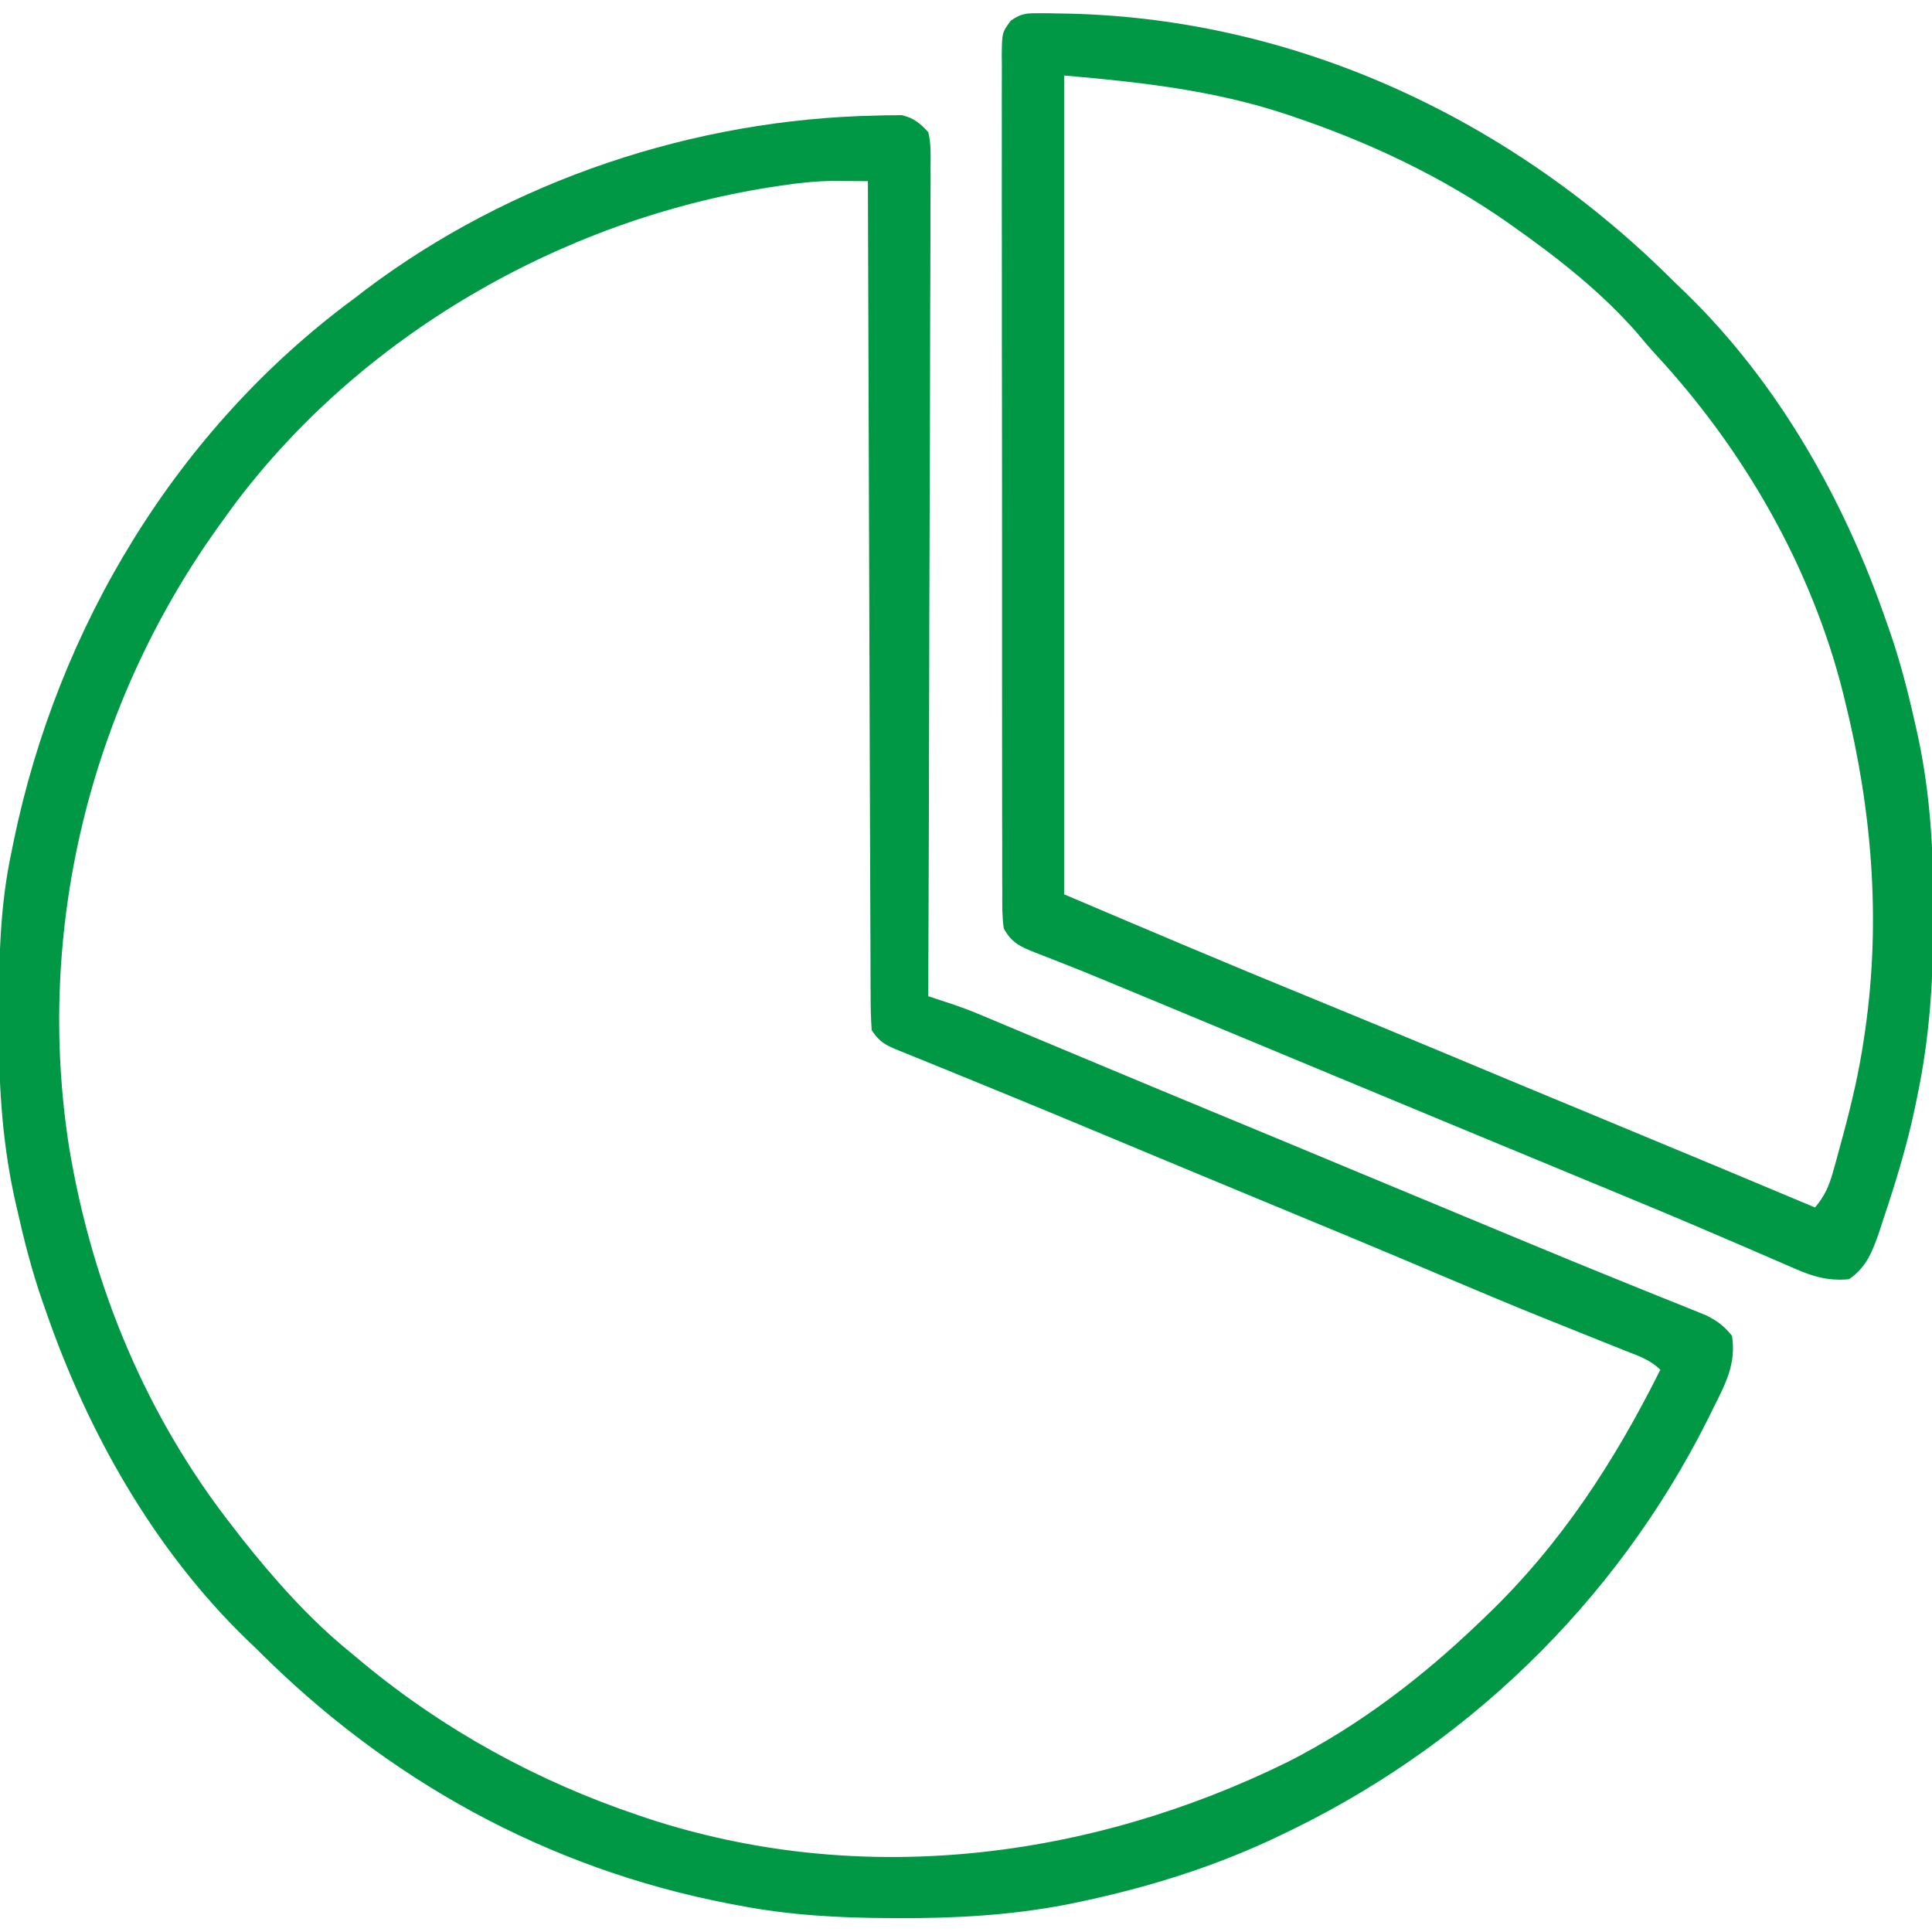
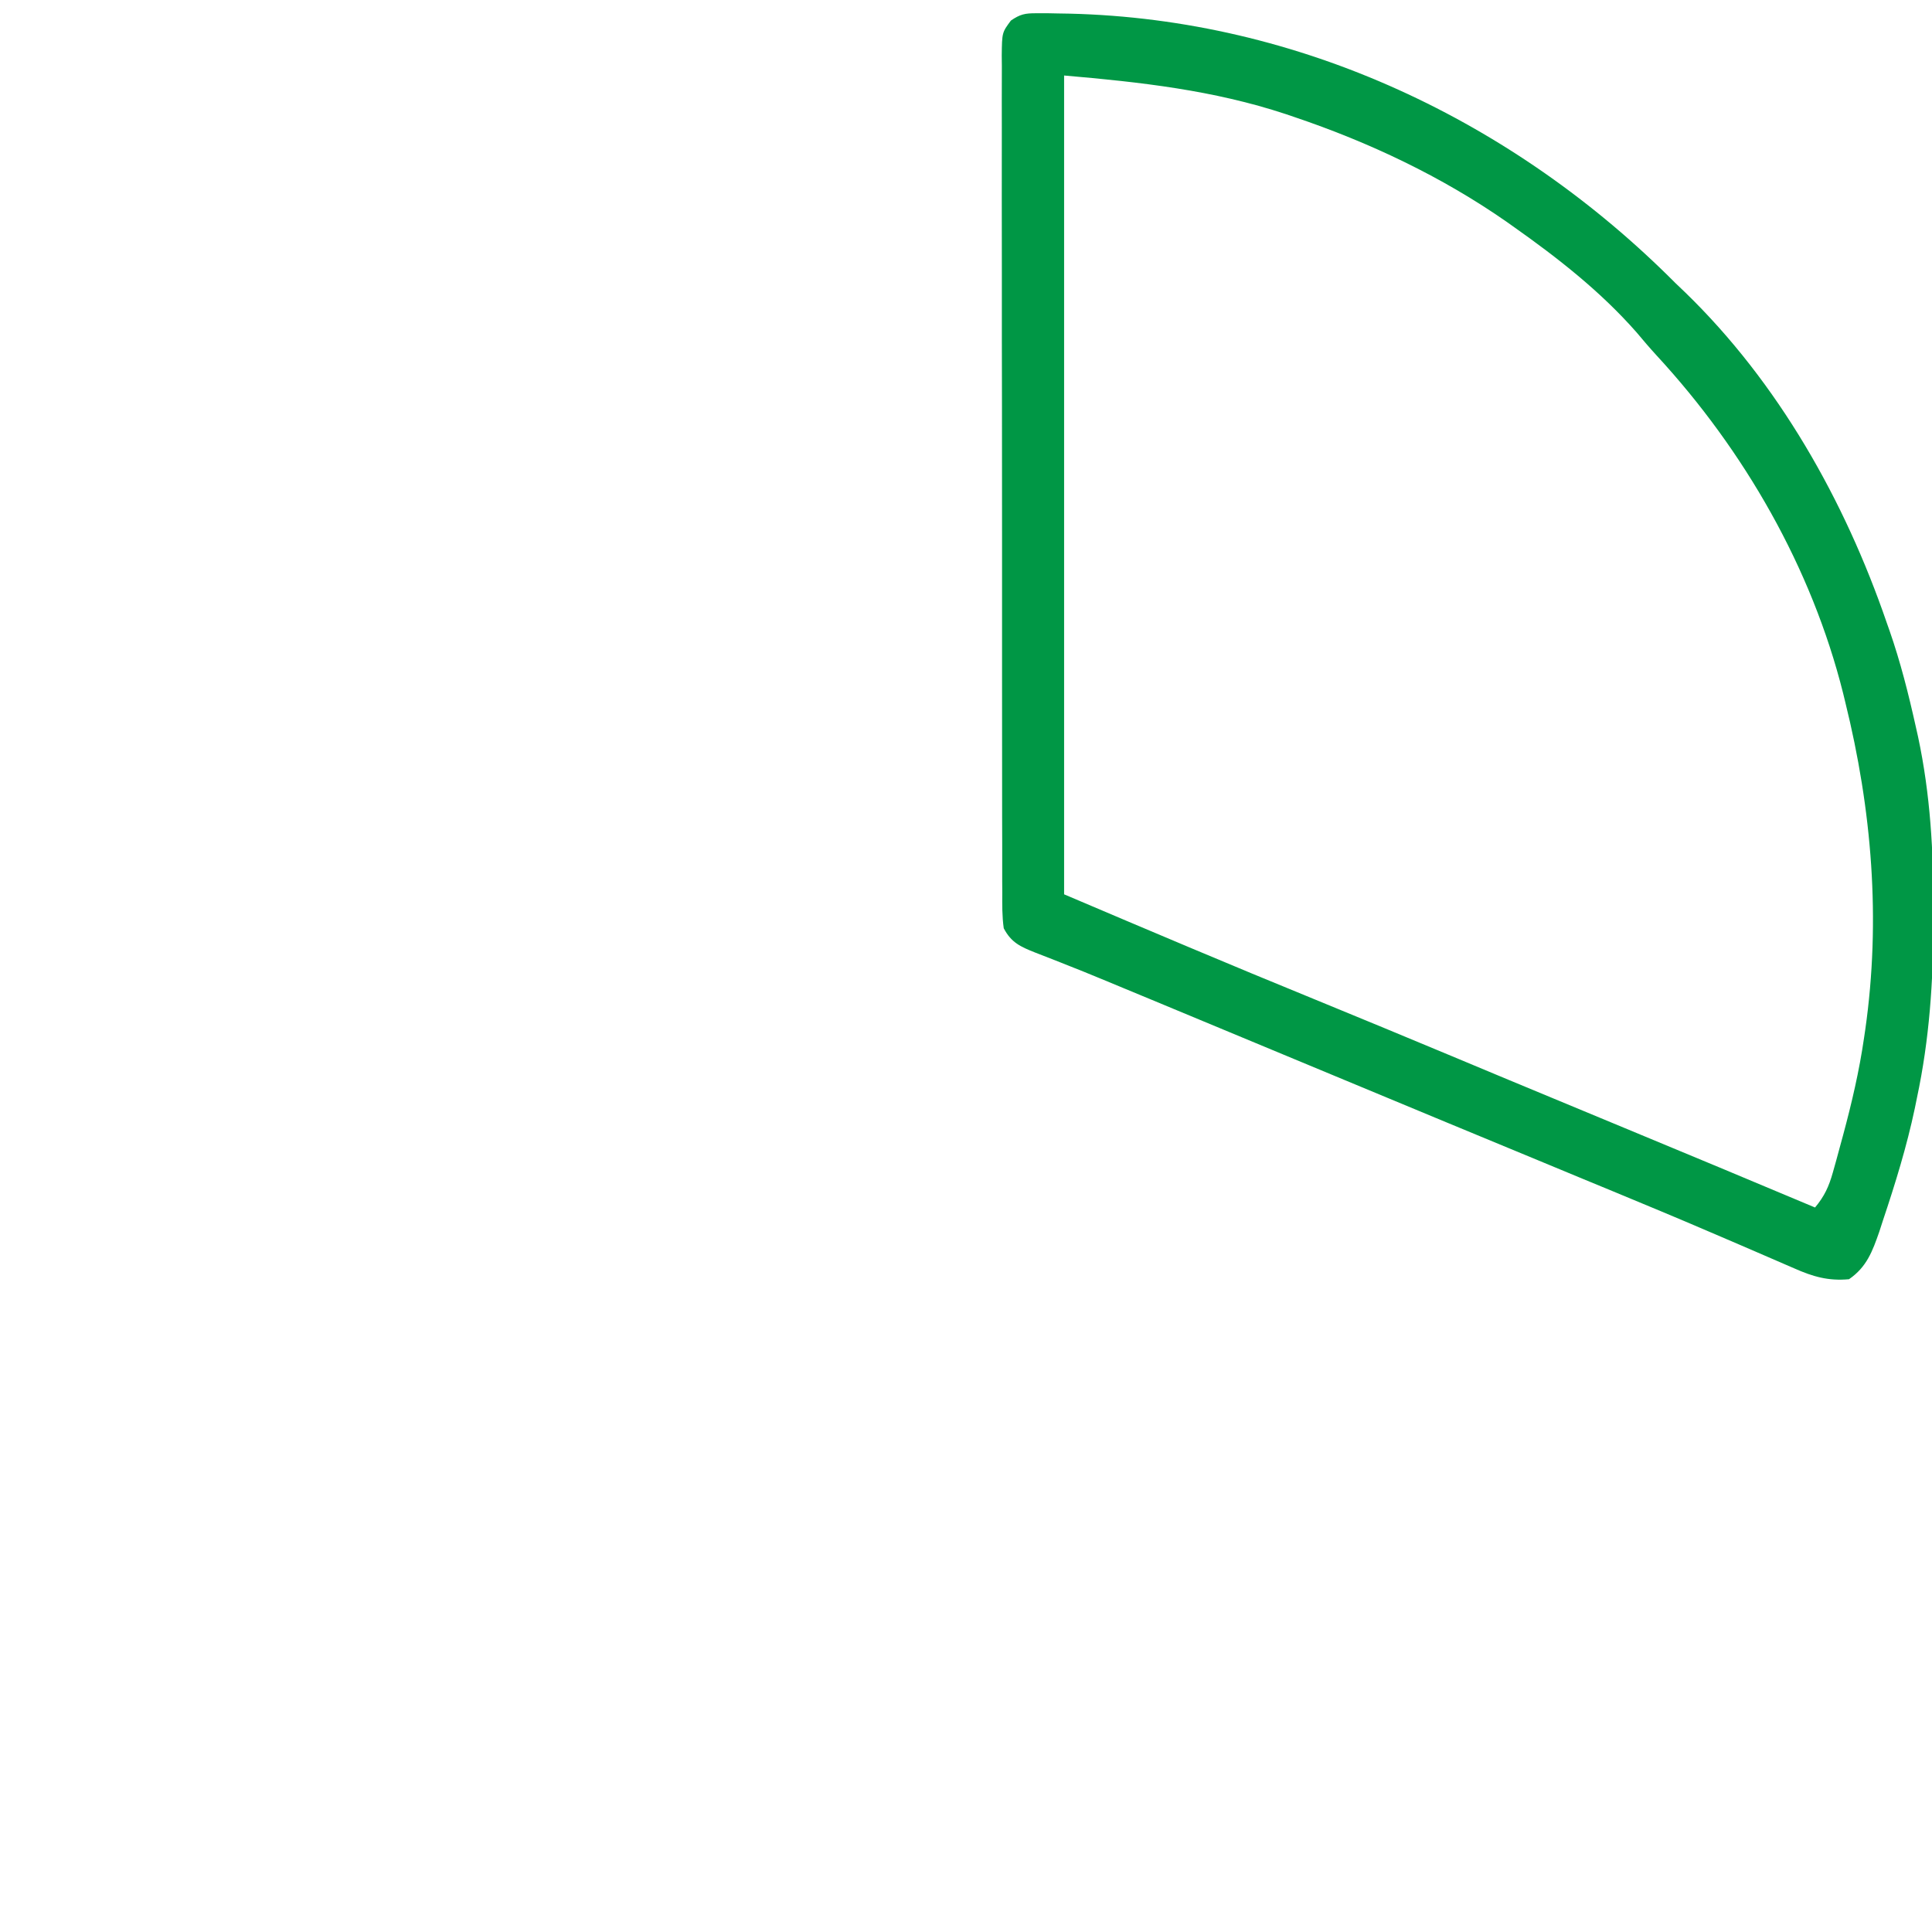
<svg xmlns="http://www.w3.org/2000/svg" width="50" height="50" viewBox="0 0 50 50" fill="none">
  <g clip-path="url(#clip0_3793_226)">
-     <path d="M22.693 2.991C22.809 2.987 22.809 2.987 22.927 2.984C23 2.983 23.072 2.983 23.147 2.983C23.21 2.982 23.274 2.981 23.339 2.98C23.655 3.057 23.799 3.182 24.023 3.419C24.096 3.716 24.087 4.009 24.082 4.315C24.083 4.452 24.083 4.452 24.084 4.592C24.084 4.9 24.082 5.208 24.079 5.516C24.079 5.736 24.079 5.957 24.079 6.177C24.079 6.776 24.076 7.375 24.073 7.974C24.07 8.6 24.07 9.225 24.069 9.851C24.068 10.902 24.065 11.952 24.06 13.003C24.056 14.085 24.052 15.167 24.05 16.249C24.05 16.315 24.05 16.382 24.05 16.451C24.049 16.785 24.049 17.12 24.048 17.455C24.043 20.23 24.034 23.006 24.023 25.782C24.084 25.802 24.145 25.822 24.207 25.843C24.286 25.869 24.365 25.895 24.447 25.922C24.526 25.948 24.604 25.974 24.685 26.001C24.917 26.08 25.143 26.166 25.369 26.261C25.45 26.295 25.531 26.329 25.614 26.363C25.7 26.399 25.785 26.435 25.873 26.472C26.011 26.53 26.011 26.53 26.151 26.589C26.451 26.714 26.751 26.84 27.051 26.966C27.368 27.099 27.686 27.231 28.003 27.364C28.218 27.454 28.433 27.544 28.649 27.634C29.571 28.02 30.495 28.404 31.419 28.787C32.73 29.329 34.041 29.874 35.352 30.421C36.523 30.909 37.696 31.397 38.868 31.883C39.121 31.988 39.374 32.093 39.627 32.198C40.447 32.539 41.268 32.876 42.091 33.208C42.321 33.301 42.55 33.394 42.78 33.487C42.994 33.574 43.208 33.659 43.422 33.744C43.552 33.797 43.681 33.849 43.81 33.901C43.922 33.946 44.033 33.991 44.148 34.037C44.441 34.184 44.62 34.315 44.824 34.571C44.934 35.28 44.669 35.789 44.354 36.414C44.306 36.513 44.257 36.611 44.207 36.713C41.809 41.503 37.858 45.302 33.008 47.559C32.938 47.592 32.868 47.624 32.796 47.658C31.196 48.392 29.518 48.895 27.796 49.25C27.726 49.264 27.657 49.279 27.585 49.293C26.157 49.566 24.723 49.647 23.273 49.641C23.192 49.64 23.112 49.64 23.029 49.64C21.714 49.635 20.434 49.566 19.141 49.317C19.054 49.301 18.967 49.285 18.878 49.268C14.16 48.359 10.016 46.067 6.641 42.676C6.56 42.599 6.479 42.522 6.396 42.442C3.979 40.101 2.259 37.05 1.172 33.887C1.148 33.82 1.125 33.752 1.1 33.683C0.816 32.869 0.609 32.043 0.421 31.202C0.392 31.07 0.392 31.07 0.361 30.935C0.038 29.422 -0.037 27.946 -0.03 26.404C-0.03 26.309 -0.03 26.214 -0.03 26.116C-0.025 24.748 0.006 23.413 0.293 22.071C0.312 21.977 0.331 21.884 0.35 21.788C1.494 16.225 4.58 11.1 9.18 7.715C9.266 7.649 9.352 7.583 9.441 7.514C13.218 4.662 17.974 3.08 22.693 2.991ZM20.209 4.804C20.122 4.817 20.035 4.83 19.946 4.843C14.521 5.696 9.316 8.689 6.019 13.12C5.933 13.239 5.847 13.358 5.762 13.477C5.716 13.541 5.669 13.605 5.622 13.671C2.319 18.299 0.901 24.098 1.794 29.723C2.395 33.316 3.797 36.684 6.055 39.551C6.126 39.643 6.196 39.734 6.269 39.828C7.107 40.883 8.031 41.928 9.082 42.774C9.187 42.862 9.292 42.949 9.396 43.037C11.508 44.785 13.907 46.097 16.504 46.973C16.611 47.01 16.611 47.01 16.721 47.047C22.233 48.872 28.176 48.134 33.326 45.599C35.157 44.67 36.805 43.411 38.281 41.993C38.336 41.94 38.391 41.888 38.448 41.834C40.383 39.984 41.777 37.838 42.969 35.45C42.714 35.195 42.424 35.1 42.094 34.97C42.025 34.942 41.955 34.914 41.883 34.885C41.731 34.824 41.579 34.764 41.427 34.703C41.014 34.539 40.601 34.373 40.189 34.206C40.103 34.172 40.018 34.137 39.929 34.102C39.059 33.75 38.194 33.387 37.329 33.021C37.018 32.889 36.707 32.758 36.396 32.626C36.318 32.593 36.241 32.56 36.161 32.527C35.278 32.154 34.393 31.788 33.508 31.422C33.173 31.283 32.837 31.144 32.502 31.005C32.417 30.97 32.332 30.934 32.244 30.898C31.593 30.628 30.942 30.358 30.291 30.086C30.193 30.046 30.096 30.005 29.995 29.963C29.501 29.757 29.007 29.551 28.512 29.344C27.536 28.936 26.558 28.531 25.578 28.131C25.299 28.017 25.021 27.903 24.742 27.789C24.565 27.717 24.389 27.645 24.212 27.573C23.969 27.475 23.726 27.376 23.484 27.277C23.413 27.248 23.341 27.22 23.267 27.19C22.923 27.048 22.77 26.979 22.559 26.661C22.539 26.368 22.531 26.084 22.532 25.791C22.531 25.701 22.53 25.611 22.53 25.519C22.528 25.216 22.528 24.913 22.528 24.61C22.527 24.394 22.526 24.177 22.525 23.961C22.522 23.372 22.52 22.783 22.519 22.194C22.518 21.579 22.515 20.964 22.512 20.349C22.509 19.316 22.505 18.284 22.502 17.251C22.499 16.187 22.496 15.123 22.492 14.06C22.492 13.961 22.492 13.961 22.491 13.861C22.49 13.532 22.489 13.203 22.488 12.874C22.478 10.146 22.469 7.417 22.461 4.688C22.26 4.687 22.059 4.686 21.858 4.685C21.69 4.684 21.69 4.684 21.518 4.683C21.075 4.69 20.646 4.737 20.209 4.804Z" fill="#009745" />
    <path d="M26.818 0.343C26.95 0.342 26.95 0.342 27.086 0.342C27.181 0.344 27.276 0.346 27.374 0.348C27.524 0.351 27.524 0.351 27.677 0.353C33.636 0.496 39.192 3.137 43.359 7.325C43.481 7.441 43.481 7.441 43.604 7.559C46.021 9.9 47.741 12.951 48.828 16.114C48.864 16.215 48.864 16.215 48.9 16.318C49.184 17.132 49.392 17.959 49.579 18.799C49.599 18.887 49.618 18.975 49.639 19.066C49.959 20.567 50.04 22.037 50.037 23.566C50.037 23.66 50.037 23.755 50.037 23.852C50.033 25.405 49.934 26.895 49.609 28.419C49.583 28.548 49.583 28.548 49.556 28.68C49.347 29.669 49.051 30.628 48.73 31.586C48.684 31.73 48.684 31.73 48.636 31.876C48.459 32.383 48.311 32.791 47.852 33.106C47.315 33.156 46.913 33.038 46.43 32.823C46.36 32.792 46.289 32.762 46.217 32.731C46.064 32.666 45.912 32.6 45.76 32.533C45.515 32.426 45.269 32.321 45.024 32.215C44.765 32.105 44.505 31.993 44.247 31.882C43.408 31.521 42.565 31.171 41.722 30.822C41.471 30.719 41.221 30.615 40.971 30.512C40.634 30.372 40.297 30.233 39.961 30.093C39.114 29.743 38.267 29.392 37.421 29.041C37.337 29.006 37.254 28.972 37.168 28.936C35.938 28.426 34.708 27.915 33.478 27.402C32.258 26.893 31.037 26.386 29.816 25.879C29.733 25.845 29.65 25.811 29.565 25.775C29.403 25.708 29.242 25.641 29.08 25.574C28.924 25.51 28.768 25.445 28.613 25.38C28.228 25.22 27.842 25.063 27.453 24.911C27.377 24.881 27.301 24.851 27.222 24.82C27.078 24.763 26.934 24.707 26.79 24.652C26.405 24.499 26.171 24.393 25.977 24.024C25.933 23.715 25.937 23.409 25.939 23.097C25.938 23.002 25.938 22.907 25.937 22.809C25.936 22.49 25.936 22.171 25.937 21.852C25.937 21.624 25.936 21.395 25.935 21.167C25.933 20.546 25.933 19.925 25.934 19.304C25.934 18.721 25.934 18.137 25.933 17.554C25.932 16.328 25.932 15.102 25.933 13.876C25.934 12.754 25.933 11.632 25.931 10.511C25.928 9.359 25.927 8.207 25.928 7.056C25.928 6.409 25.928 5.762 25.926 5.115C25.925 4.508 25.925 3.9 25.927 3.292C25.927 3.068 25.927 2.845 25.926 2.621C25.925 2.317 25.926 2.013 25.928 1.708C25.927 1.619 25.926 1.53 25.925 1.439C25.932 0.842 25.932 0.842 26.162 0.532C26.402 0.367 26.528 0.342 26.818 0.343ZM27.539 1.954C27.539 8.947 27.539 15.94 27.539 23.145C29.703 24.065 31.863 24.982 34.04 25.87C35.224 26.354 36.405 26.846 37.586 27.338C37.983 27.504 38.38 27.67 38.778 27.836C38.875 27.876 38.973 27.917 39.073 27.959C40.064 28.372 41.055 28.783 42.047 29.194C43.691 29.874 45.333 30.561 46.973 31.25C47.216 30.959 47.332 30.707 47.434 30.343C47.462 30.242 47.49 30.141 47.52 30.037C47.549 29.93 47.578 29.823 47.608 29.712C47.638 29.602 47.668 29.492 47.699 29.378C47.924 28.542 48.118 27.714 48.242 26.856C48.252 26.789 48.262 26.722 48.272 26.653C48.68 23.794 48.444 20.954 47.754 18.165C47.736 18.091 47.718 18.017 47.7 17.942C46.885 14.692 45.142 11.659 42.878 9.205C42.699 9.01 42.528 8.81 42.358 8.606C41.425 7.543 40.312 6.673 39.16 5.86C39.105 5.821 39.05 5.782 38.994 5.742C37.311 4.569 35.435 3.682 33.496 3.028C33.425 3.004 33.353 2.979 33.279 2.954C31.404 2.334 29.514 2.125 27.539 1.954Z" fill="#009745" />
  </g>
  <defs>
    <clipPath id="clip0_3793_226">
      <rect width="50" height="50" fill="white" />
    </clipPath>
  </defs>
</svg>